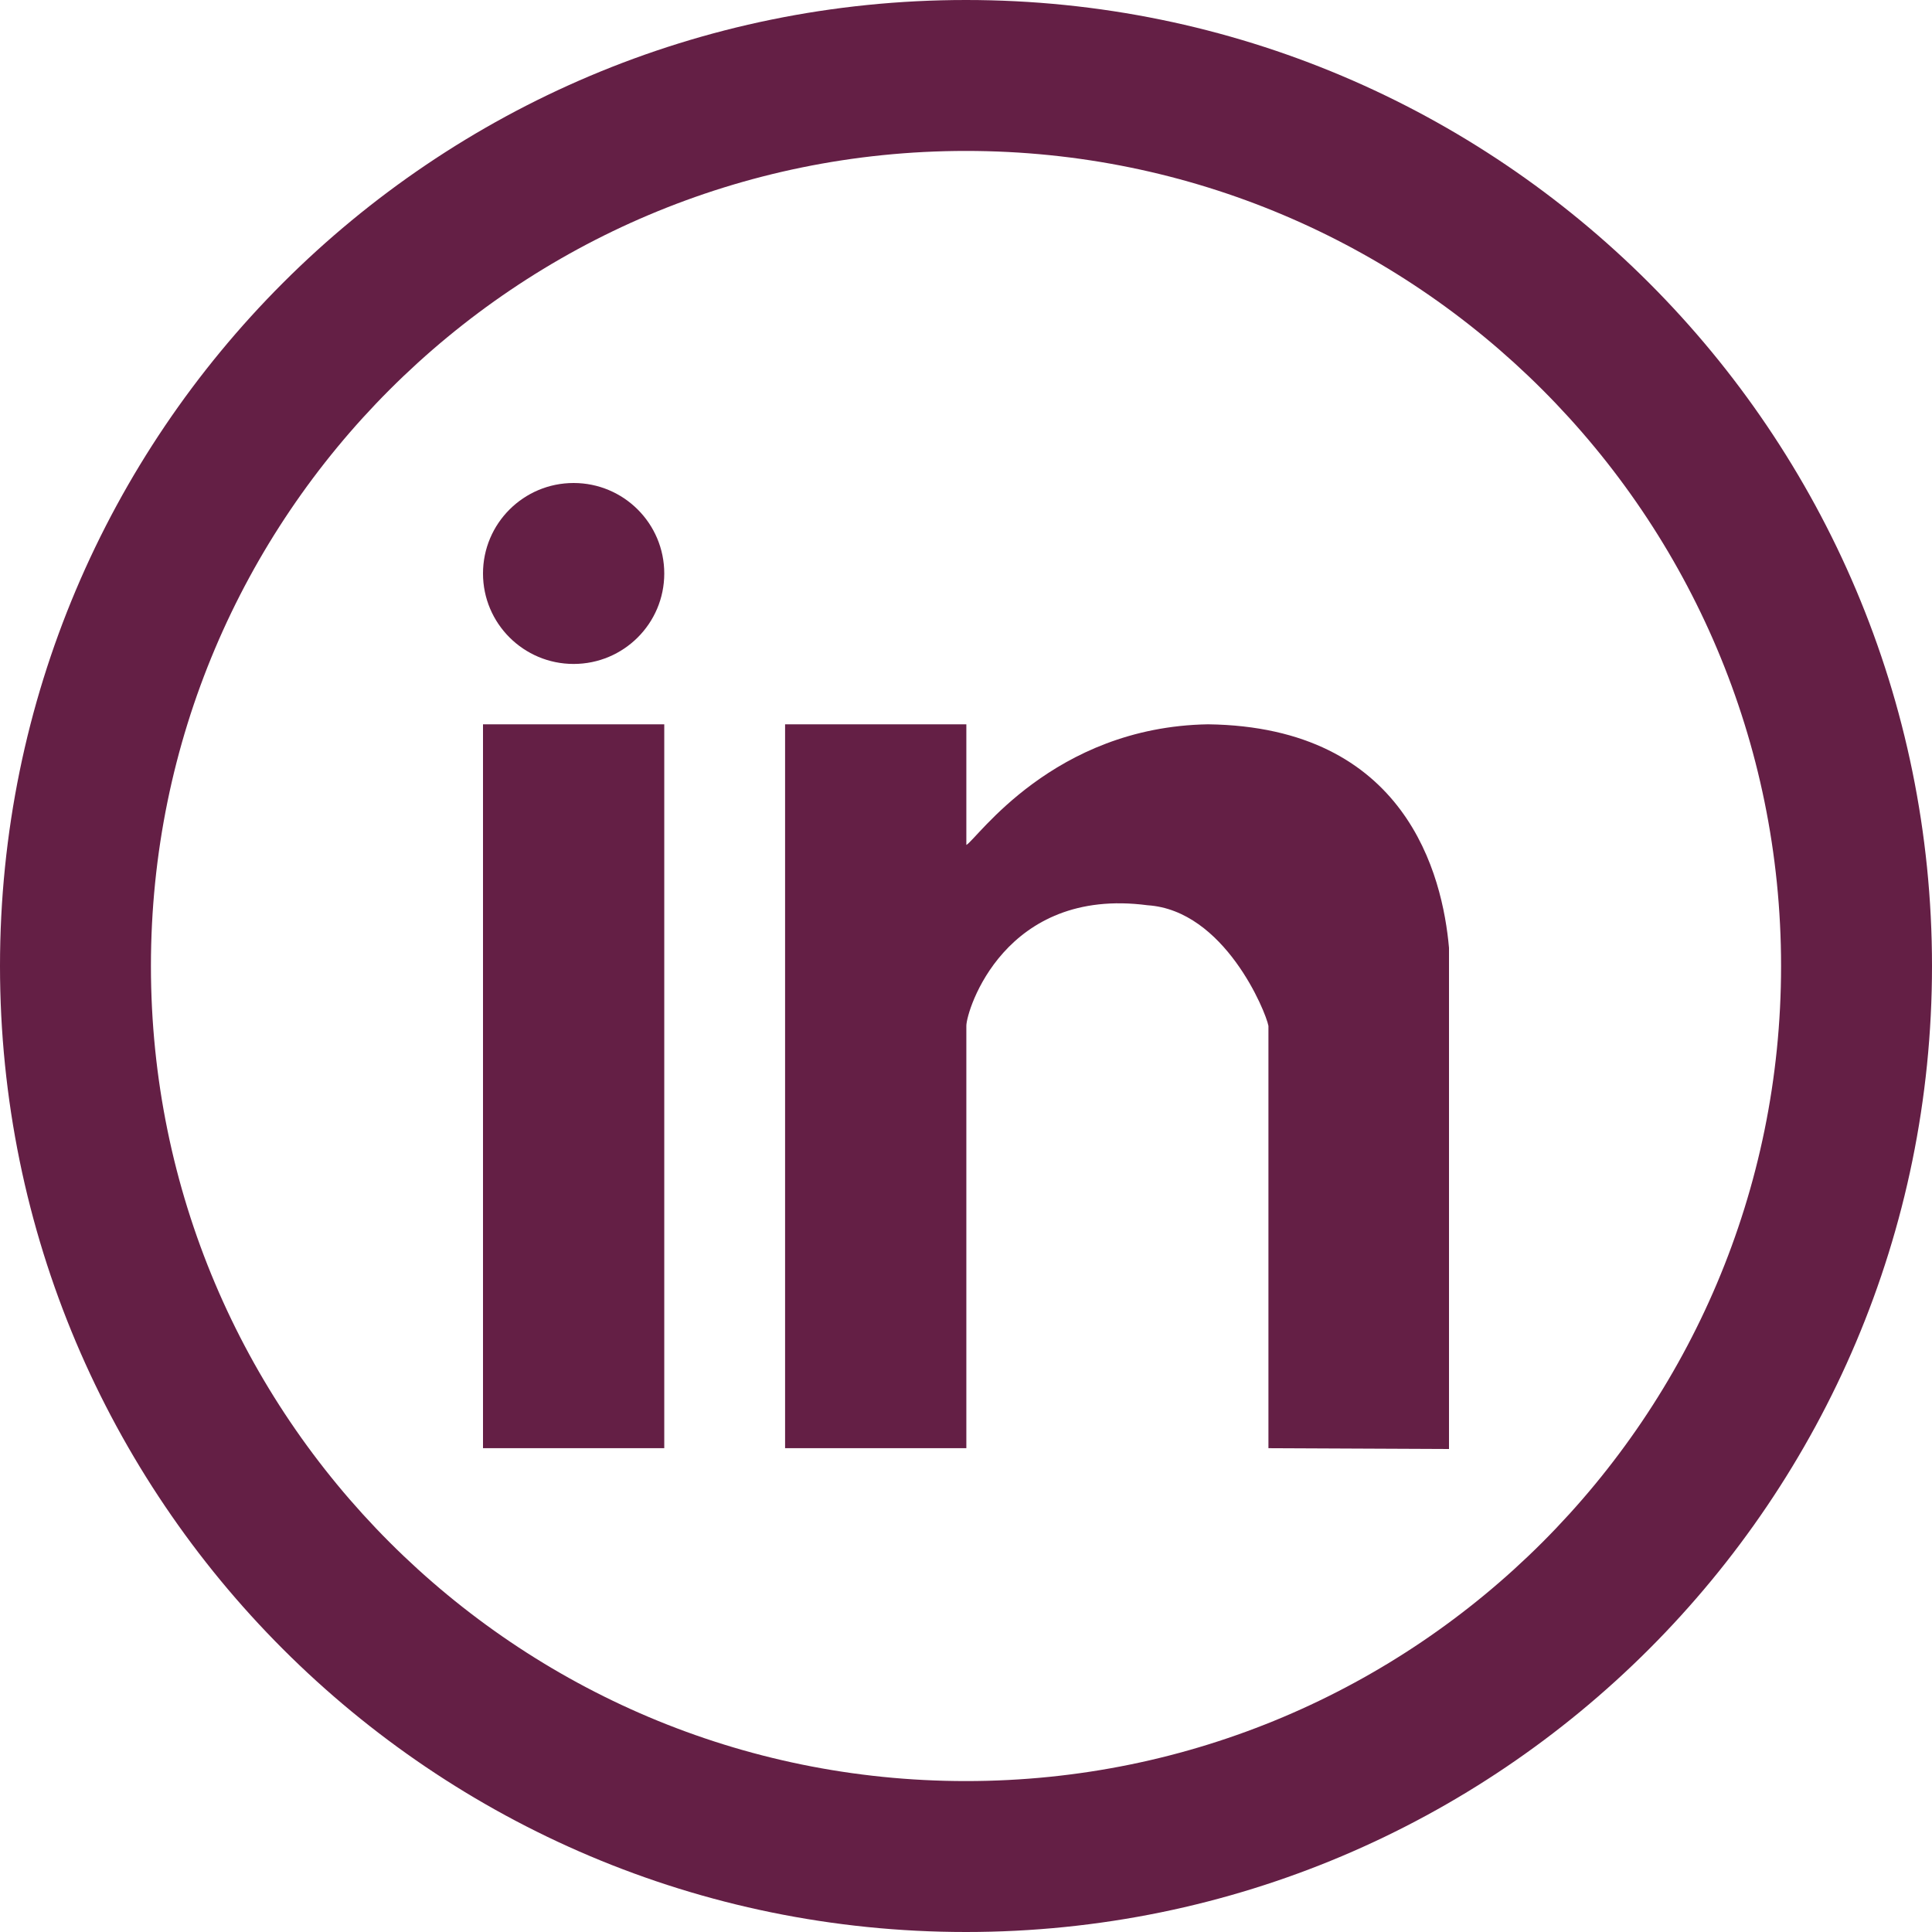
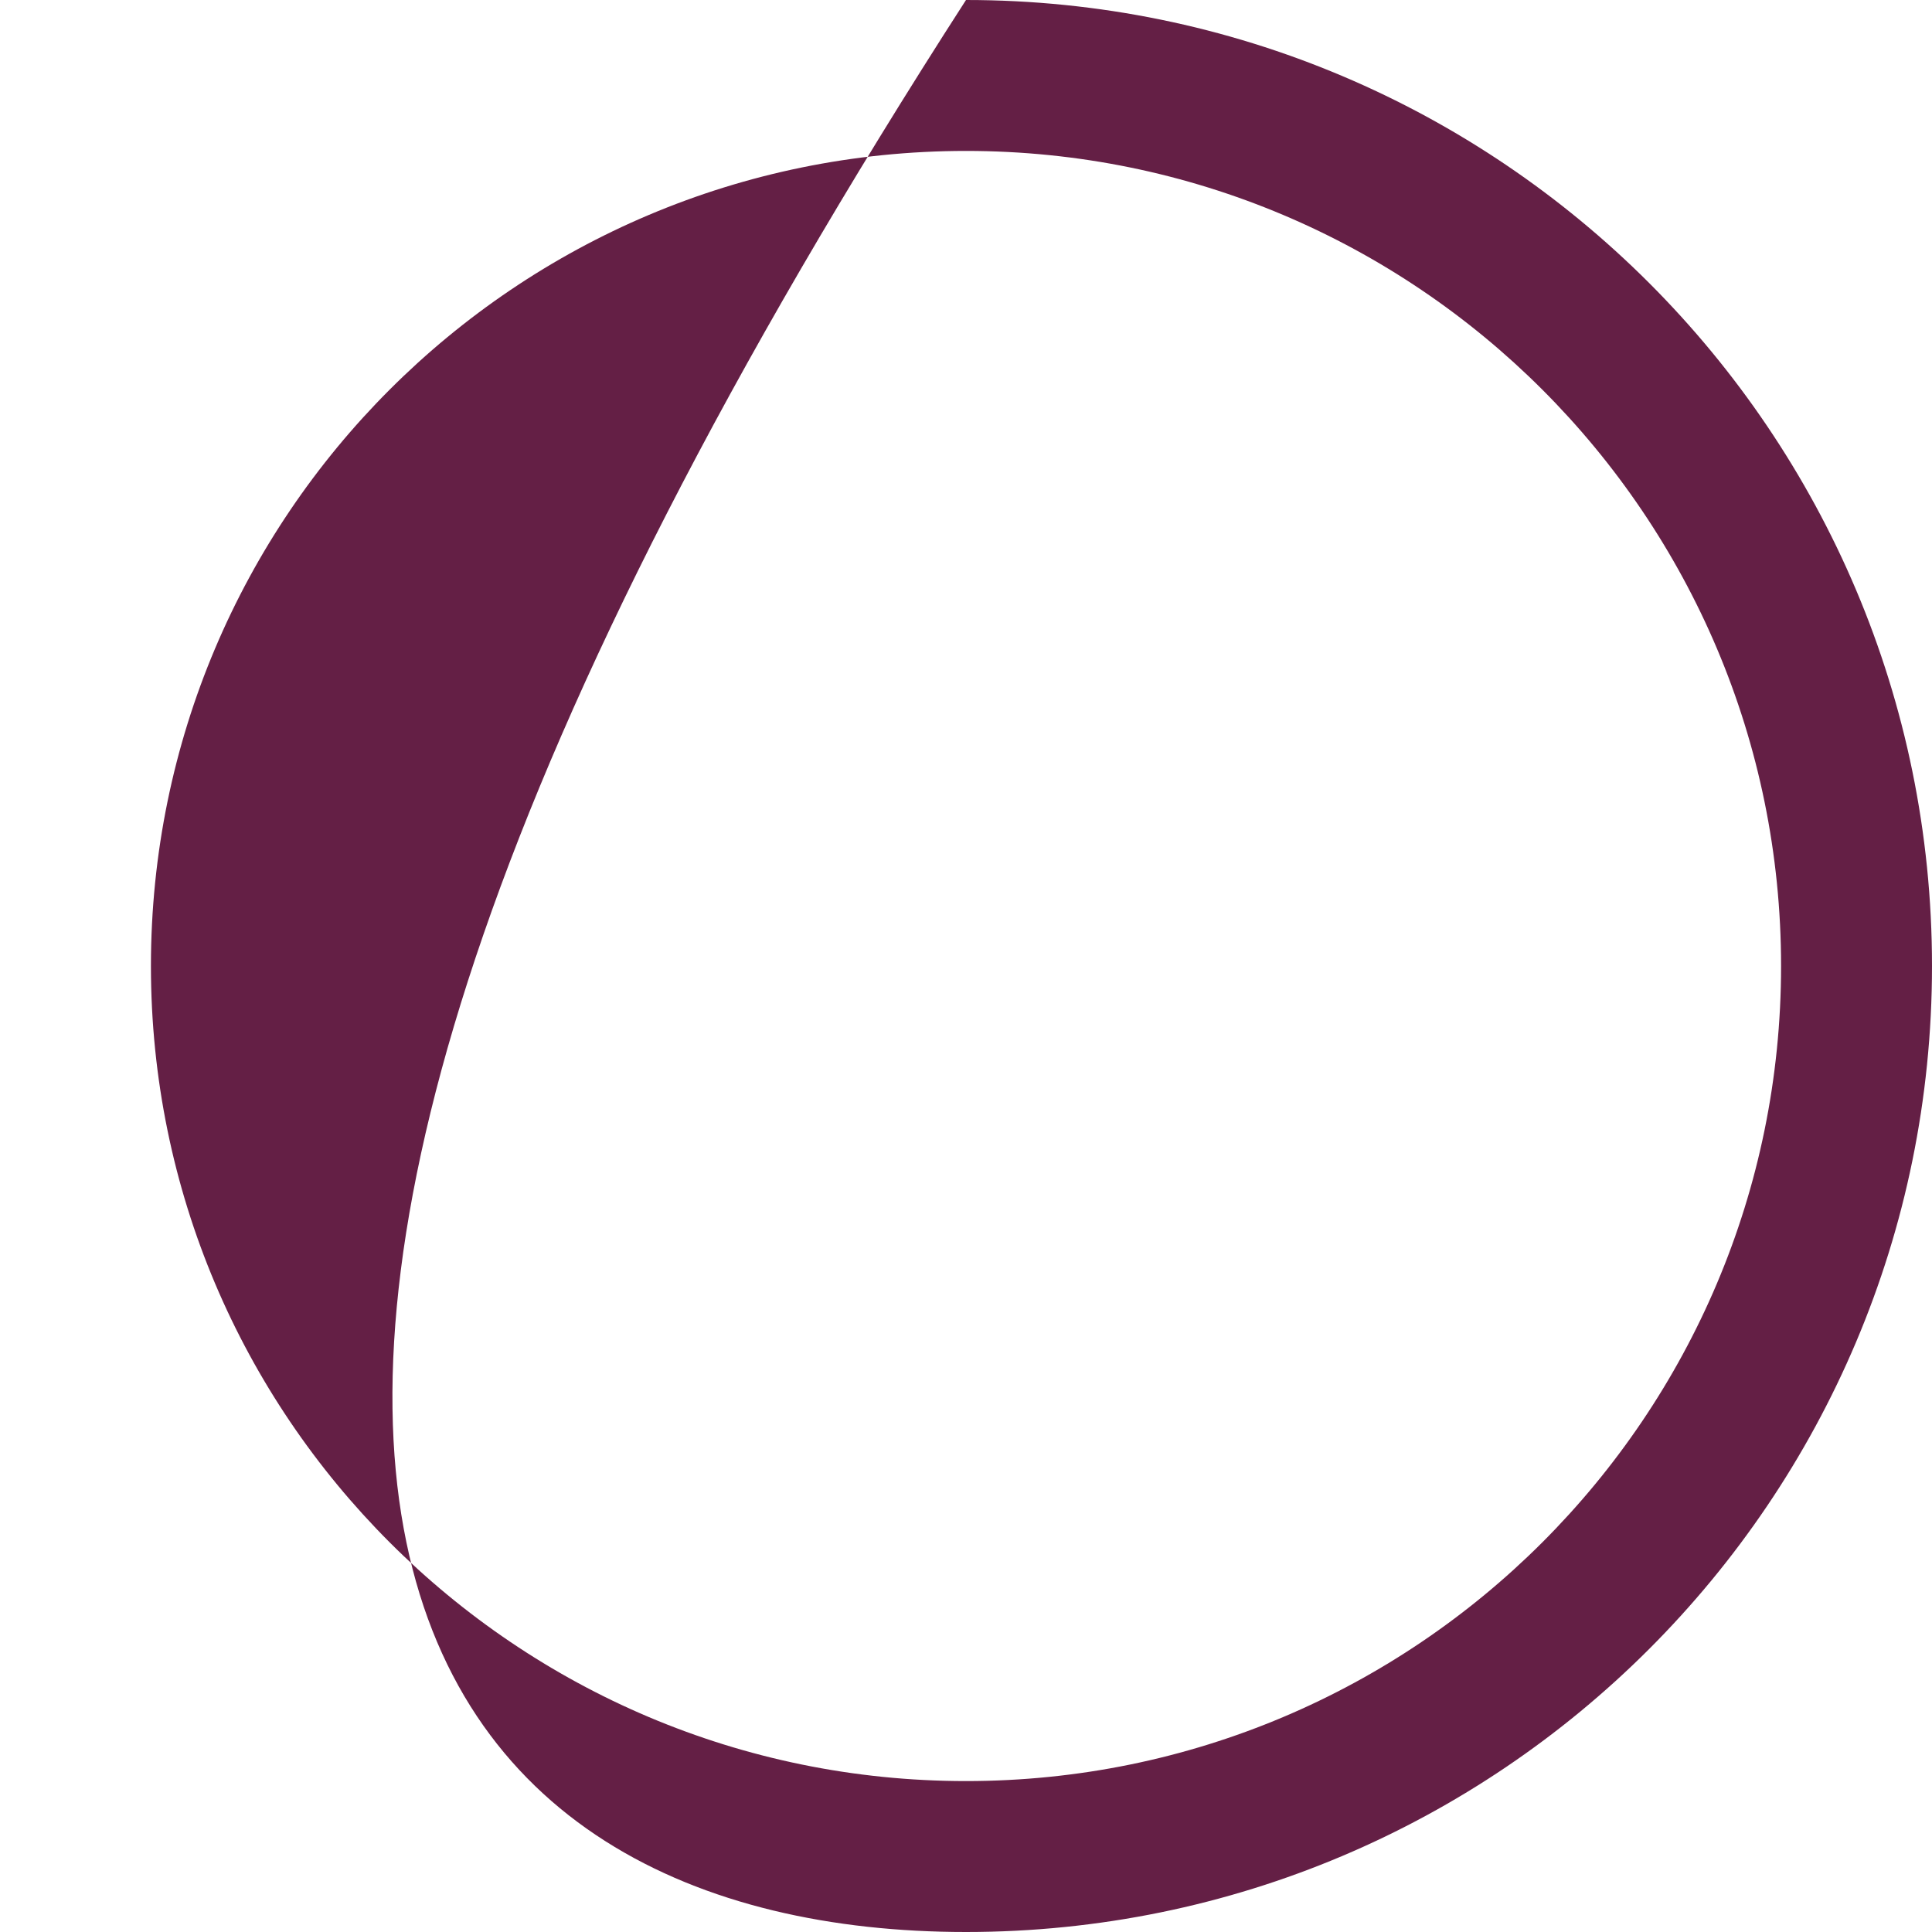
<svg xmlns="http://www.w3.org/2000/svg" width="50px" height="50px" viewBox="0 0 50 50">
  <title>56591</title>
  <desc>Created with Sketch.</desc>
  <g id="Mockups" stroke="none" stroke-width="1" fill="none" fill-rule="evenodd">
    <g id="811194_Podcast_Landing_Page_V2.0_B2" transform="translate(-954, -2668)" fill="#641F45" fill-rule="nonzero">
      <g id="About-Melissa" transform="translate(-5, 2251)">
        <g id="Group-6" transform="translate(876, 417)">
          <g id="Group-4" transform="translate(83, 0)">
            <g id="56591">
-               <path d="M25,0 C11.192,0 0,11.192 0,25 C0,38.808 11.192,50 25,50 C38.808,50 50,38.808 50,25 C50,11.192 38.808,0 25,0 Z M25,46.094 C13.35,46.094 3.906,36.65 3.906,25 C3.906,13.35 13.35,3.906 25,3.906 C36.65,3.906 46.094,13.35 46.094,25 C46.094,36.65 36.65,46.094 25,46.094 Z" id="Shape" />
-               <path d="M12.5,37.479 L17.191,37.479 L17.191,18.745 L12.5,18.745 L12.5,37.479 Z M31.264,18.745 C27.248,18.812 25.272,21.734 25.009,21.867 L25.009,18.745 L20.318,18.745 L20.318,37.479 L25.009,37.479 L25.009,26.55 C25.009,26.15 25.999,22.94 29.7,23.428 C31.688,23.558 32.76,26.183 32.827,26.55 L32.827,37.479 L37.5,37.5 L37.5,24.53 C37.335,22.658 36.398,18.812 31.264,18.745 Z M14.845,12.5 C13.551,12.5 12.5,13.547 12.5,14.842 C12.5,16.136 13.551,17.183 14.845,17.183 C16.14,17.183 17.191,16.136 17.191,14.842 C17.191,13.547 16.14,12.5 14.845,12.5 Z" id="Shape" />
+               <path d="M25,0 C0,38.808 11.192,50 25,50 C38.808,50 50,38.808 50,25 C50,11.192 38.808,0 25,0 Z M25,46.094 C13.35,46.094 3.906,36.65 3.906,25 C3.906,13.35 13.35,3.906 25,3.906 C36.65,3.906 46.094,13.35 46.094,25 C46.094,36.65 36.65,46.094 25,46.094 Z" id="Shape" />
            </g>
          </g>
        </g>
      </g>
    </g>
  </g>
</svg>